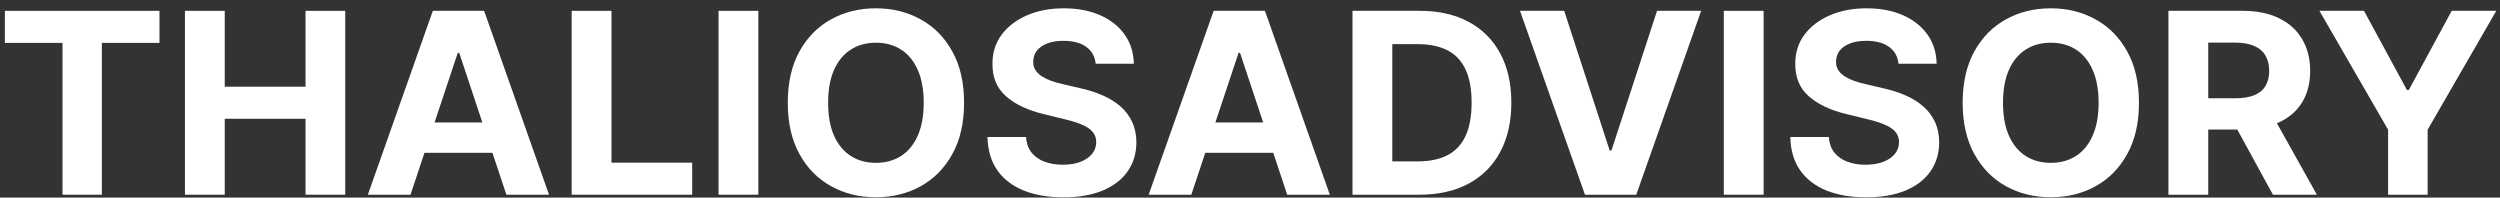
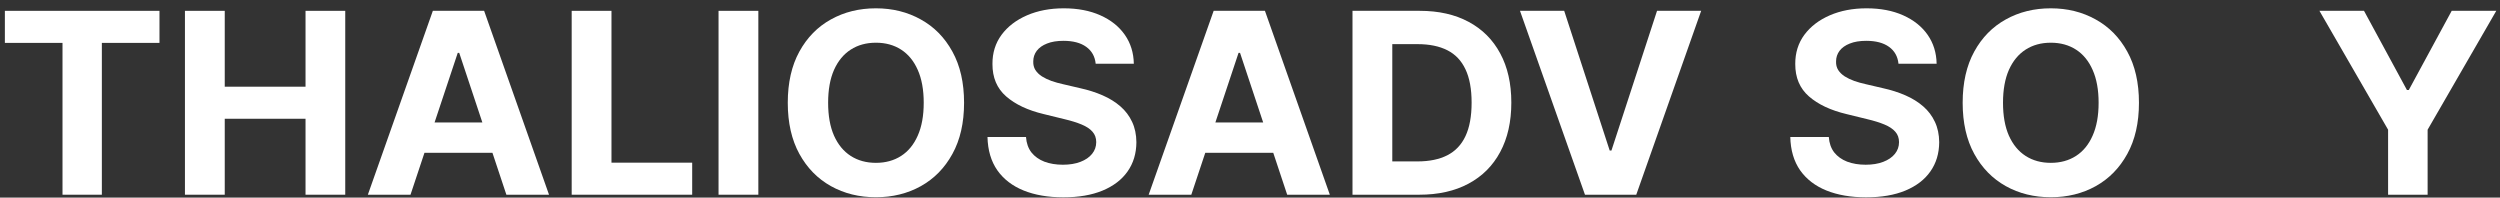
<svg xmlns="http://www.w3.org/2000/svg" width="291" height="23" viewBox="0 0 291 23" fill="none">
  <rect x="0" y="0" width="291" height="23" fill="#333333" stroke="none" />
  <path d="M0.567 4.992V1.261H18.563V4.992H11.855V22.665H7.276V4.992H0.567Z" fill="white" />
  <path d="M21.527 22.665V1.261H26.16V10.092H35.564V1.261H40.186V22.665H35.564V13.823H26.16V22.665H21.527Z" fill="white" />
  <path d="M47.783 22.665H42.818L50.383 1.261H56.353L63.906 22.665H58.942L53.453 6.152H53.282L47.783 22.665ZM47.472 14.252H59.199V17.784H47.472V14.252Z" fill="white" />
  <path d="M66.544 22.665V1.261H71.176V18.934H80.57V22.665H66.544Z" fill="white" />
  <path d="M88.271 1.261V22.665H83.638V1.261H88.271Z" fill="white" />
  <path d="M112.218 11.963C112.218 14.297 111.765 16.283 110.859 17.92C109.961 19.558 108.734 20.808 107.179 21.672C105.631 22.529 103.891 22.958 101.958 22.958C100.01 22.958 98.263 22.526 96.715 21.662C95.167 20.798 93.944 19.547 93.045 17.91C92.147 16.273 91.697 14.29 91.697 11.963C91.697 9.629 92.147 7.643 93.045 6.006C93.944 4.368 95.167 3.121 96.715 2.264C98.263 1.4 100.01 0.968 101.958 0.968C103.891 0.968 105.631 1.4 107.179 2.264C108.734 3.121 109.961 4.368 110.859 6.006C111.765 7.643 112.218 9.629 112.218 11.963ZM107.521 11.963C107.521 10.451 107.289 9.176 106.826 8.138C106.369 7.1 105.724 6.312 104.889 5.776C104.055 5.239 103.078 4.971 101.958 4.971C100.838 4.971 99.861 5.239 99.026 5.776C98.192 6.312 97.543 7.1 97.079 8.138C96.622 9.176 96.394 10.451 96.394 11.963C96.394 13.475 96.622 14.75 97.079 15.788C97.543 16.826 98.192 17.614 99.026 18.15C99.861 18.687 100.838 18.955 101.958 18.955C103.078 18.955 104.055 18.687 104.889 18.15C105.724 17.614 106.369 16.826 106.826 15.788C107.289 14.75 107.521 13.475 107.521 11.963Z" fill="white" />
  <path d="M127.537 7.417C127.451 6.574 127.084 5.919 126.435 5.452C125.786 4.985 124.905 4.752 123.792 4.752C123.036 4.752 122.398 4.856 121.877 5.065C121.356 5.267 120.957 5.549 120.679 5.912C120.407 6.274 120.272 6.685 120.272 7.145C120.258 7.528 120.34 7.863 120.518 8.148C120.703 8.434 120.957 8.681 121.278 8.89C121.599 9.092 121.97 9.27 122.39 9.423C122.811 9.57 123.261 9.695 123.738 9.8L125.707 10.259C126.663 10.469 127.54 10.747 128.339 11.096C129.138 11.444 129.83 11.873 130.415 12.381C131 12.89 131.453 13.489 131.774 14.179C132.102 14.868 132.269 15.659 132.276 16.551C132.269 17.861 131.927 18.997 131.249 19.958C130.579 20.913 129.609 21.655 128.339 22.184C127.077 22.707 125.554 22.968 123.771 22.968C122.002 22.968 120.461 22.703 119.149 22.174C117.843 21.644 116.823 20.861 116.089 19.822C115.361 18.777 114.979 17.485 114.944 15.945H119.427C119.477 16.663 119.687 17.262 120.058 17.743C120.436 18.216 120.939 18.575 121.567 18.819C122.201 19.056 122.918 19.174 123.717 19.174C124.502 19.174 125.183 19.063 125.761 18.84C126.346 18.617 126.798 18.307 127.119 17.91C127.44 17.513 127.601 17.056 127.601 16.541C127.601 16.06 127.455 15.656 127.162 15.328C126.877 15.001 126.456 14.722 125.9 14.492C125.35 14.262 124.676 14.053 123.878 13.865L121.492 13.28C119.644 12.841 118.186 12.155 117.116 11.221C116.046 10.287 115.514 9.03 115.522 7.448C115.514 6.152 115.867 5.02 116.581 4.051C117.301 3.083 118.289 2.327 119.544 1.783C120.8 1.24 122.226 0.968 123.824 0.968C125.45 0.968 126.87 1.24 128.082 1.783C129.302 2.327 130.251 3.083 130.928 4.051C131.606 5.02 131.955 6.142 131.977 7.417H127.537Z" fill="white" />
  <path d="M138.669 22.665H133.705L141.269 1.261H147.239L154.793 22.665H149.828L144.34 6.152H144.168L138.669 22.665ZM138.359 14.252H150.085V17.784H138.359V14.252Z" fill="white" />
  <path d="M165.198 22.665H157.43V1.261H165.262C167.466 1.261 169.363 1.689 170.954 2.546C172.544 3.396 173.768 4.619 174.624 6.215C175.487 7.81 175.918 9.72 175.918 11.942C175.918 14.172 175.487 16.088 174.624 17.69C173.768 19.293 172.537 20.523 170.932 21.38C169.335 22.237 167.423 22.665 165.198 22.665ZM162.063 18.788H165.005C166.375 18.788 167.526 18.551 168.461 18.077C169.402 17.596 170.109 16.854 170.579 15.851C171.057 14.841 171.296 13.538 171.296 11.942C171.296 10.361 171.057 9.068 170.579 8.065C170.109 7.061 169.406 6.323 168.472 5.849C167.537 5.375 166.385 5.138 165.016 5.138H162.063V18.788Z" fill="white" />
  <path d="M182.073 1.261L187.369 17.523H187.572L192.879 1.261H198.015L190.461 22.665H184.491L176.927 1.261H182.073Z" fill="white" />
-   <path d="M205.285 1.261V22.665H200.652V1.261H205.285Z" fill="white" />
  <path d="M220.983 7.417C220.897 6.574 220.53 5.919 219.881 5.452C219.232 4.985 218.351 4.752 217.238 4.752C216.482 4.752 215.844 4.856 215.323 5.065C214.802 5.267 214.403 5.549 214.125 5.912C213.854 6.274 213.718 6.685 213.718 7.145C213.704 7.528 213.786 7.863 213.964 8.148C214.15 8.434 214.403 8.681 214.724 8.89C215.045 9.092 215.416 9.27 215.837 9.423C216.257 9.57 216.707 9.695 217.185 9.8L219.153 10.259C220.109 10.469 220.986 10.747 221.785 11.096C222.584 11.444 223.276 11.873 223.861 12.381C224.446 12.89 224.899 13.489 225.22 14.179C225.548 14.868 225.715 15.659 225.723 16.551C225.715 17.861 225.373 18.997 224.695 19.958C224.025 20.913 223.055 21.655 221.785 22.184C220.523 22.707 219 22.968 217.217 22.968C215.448 22.968 213.907 22.703 212.595 22.174C211.289 21.644 210.27 20.861 209.535 19.822C208.807 18.777 208.426 17.485 208.39 15.945H212.873C212.923 16.663 213.133 17.262 213.504 17.743C213.882 18.216 214.385 18.575 215.013 18.819C215.648 19.056 216.364 19.174 217.163 19.174C217.948 19.174 218.629 19.063 219.207 18.84C219.792 18.617 220.245 18.307 220.566 17.91C220.887 17.513 221.047 17.056 221.047 16.541C221.047 16.06 220.901 15.656 220.608 15.328C220.323 15.001 219.902 14.722 219.346 14.492C218.797 14.262 218.123 14.053 217.324 13.865L214.938 13.28C213.091 12.841 211.632 12.155 210.562 11.221C209.492 10.287 208.961 9.03 208.968 7.448C208.961 6.152 209.314 5.02 210.027 4.051C210.747 3.083 211.735 2.327 212.991 1.783C214.246 1.24 215.673 0.968 217.27 0.968C218.897 0.968 220.316 1.24 221.529 1.783C222.748 2.327 223.697 3.083 224.375 4.051C225.052 5.02 225.402 6.142 225.423 7.417H220.983Z" fill="white" />
  <path d="M248.975 11.963C248.975 14.297 248.522 16.283 247.616 17.92C246.717 19.558 245.49 20.808 243.935 21.672C242.387 22.529 240.647 22.958 238.714 22.958C236.767 22.958 235.019 22.526 233.471 21.662C231.924 20.798 230.7 19.547 229.802 17.91C228.903 16.273 228.454 14.29 228.454 11.963C228.454 9.629 228.903 7.643 229.802 6.006C230.7 4.368 231.924 3.121 233.471 2.264C235.019 1.4 236.767 0.968 238.714 0.968C240.647 0.968 242.387 1.4 243.935 2.264C245.49 3.121 246.717 4.368 247.616 6.006C248.522 7.643 248.975 9.629 248.975 11.963ZM244.278 11.963C244.278 10.451 244.046 9.176 243.582 8.138C243.126 7.1 242.48 6.312 241.646 5.776C240.811 5.239 239.834 4.971 238.714 4.971C237.594 4.971 236.617 5.239 235.782 5.776C234.948 6.312 234.299 7.1 233.835 8.138C233.379 9.176 233.15 10.451 233.15 11.963C233.15 13.475 233.379 14.75 233.835 15.788C234.299 16.826 234.948 17.614 235.782 18.15C236.617 18.687 237.594 18.955 238.714 18.955C239.834 18.955 240.811 18.687 241.646 18.15C242.48 17.614 243.126 16.826 243.582 15.788C244.046 14.75 244.278 13.475 244.278 11.963Z" fill="white" />
-   <path d="M252.406 22.665V1.261H261.051C262.706 1.261 264.118 1.55 265.288 2.128C266.465 2.7 267.36 3.511 267.973 4.564C268.594 5.609 268.904 6.838 268.904 8.253C268.904 9.674 268.59 10.897 267.963 11.921C267.335 12.938 266.426 13.719 265.234 14.262C264.05 14.806 262.617 15.078 260.933 15.078H255.145V11.441H260.185C261.069 11.441 261.804 11.322 262.389 11.085C262.973 10.848 263.409 10.493 263.694 10.019C263.986 9.545 264.133 8.957 264.133 8.253C264.133 7.542 263.986 6.943 263.694 6.455C263.409 5.967 262.97 5.598 262.378 5.347C261.793 5.09 261.055 4.961 260.163 4.961H257.039V22.665H252.406ZM264.24 12.925L269.685 22.665H264.571L259.243 12.925H264.24Z" fill="white" />
  <path d="M269.982 1.261H275.171L280.168 10.479H280.382L285.378 1.261H290.567L282.575 15.098V22.665H277.974V15.098L269.982 1.261Z" fill="white" />
</svg>